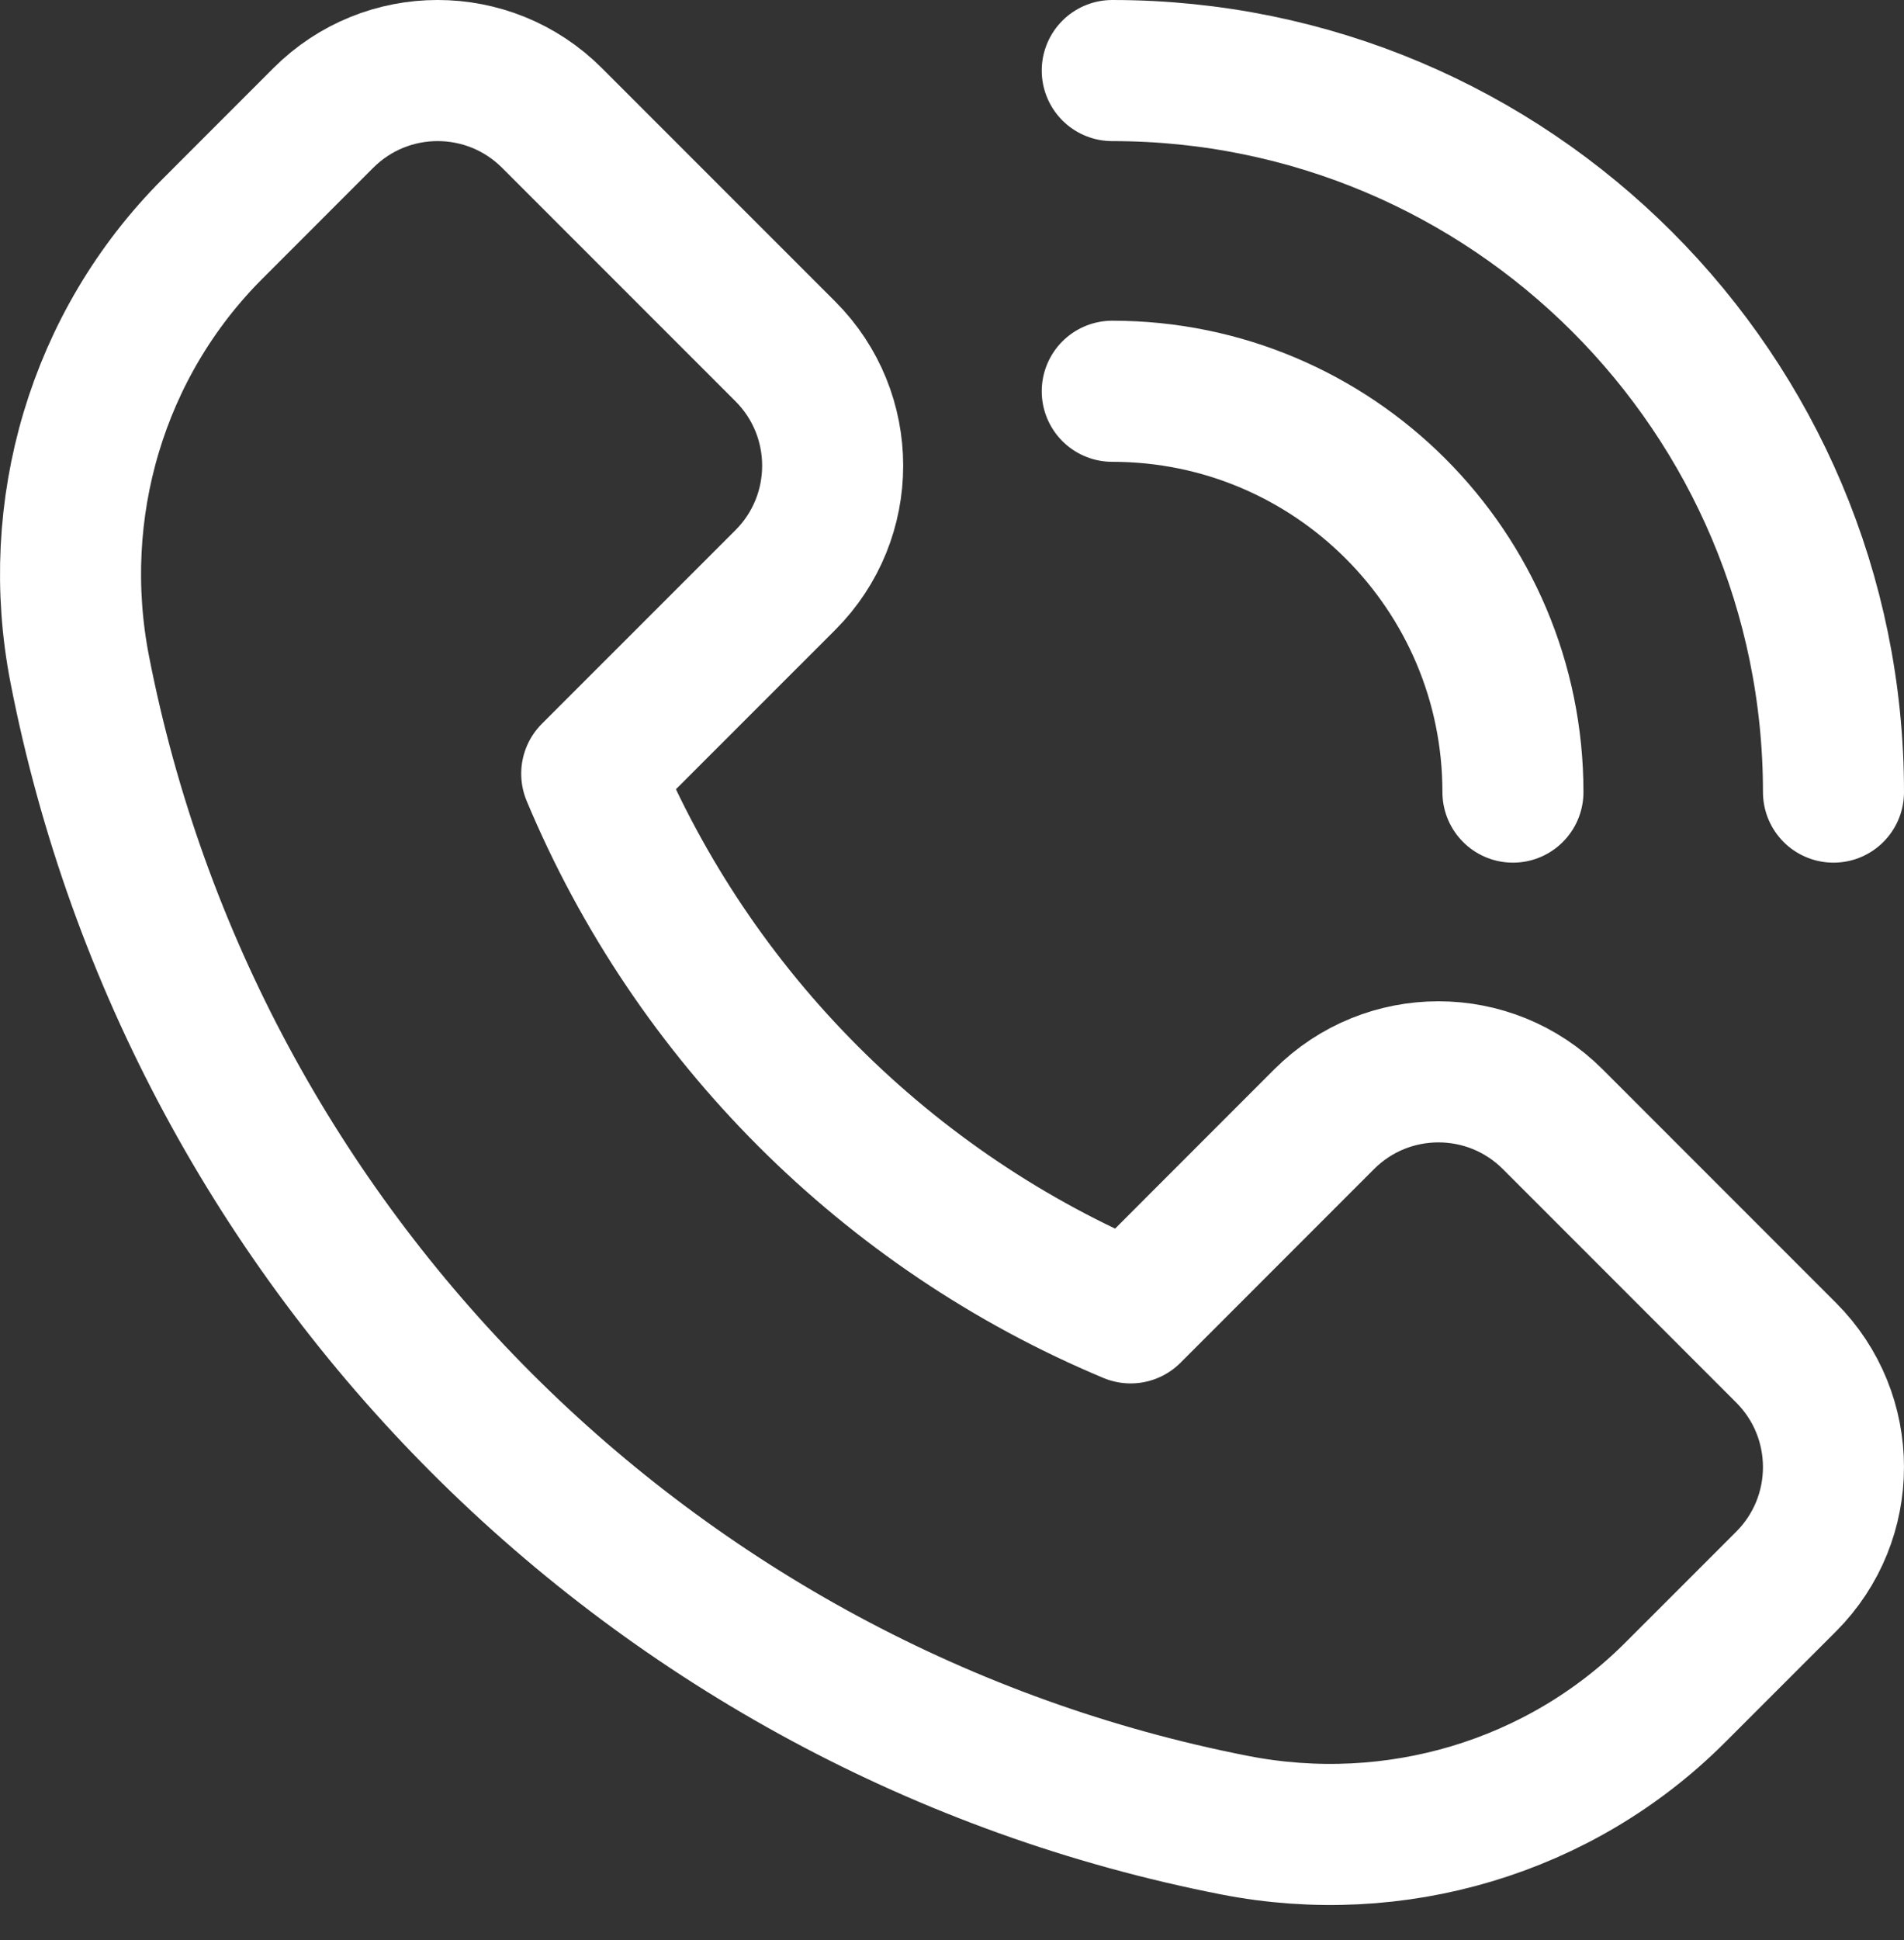
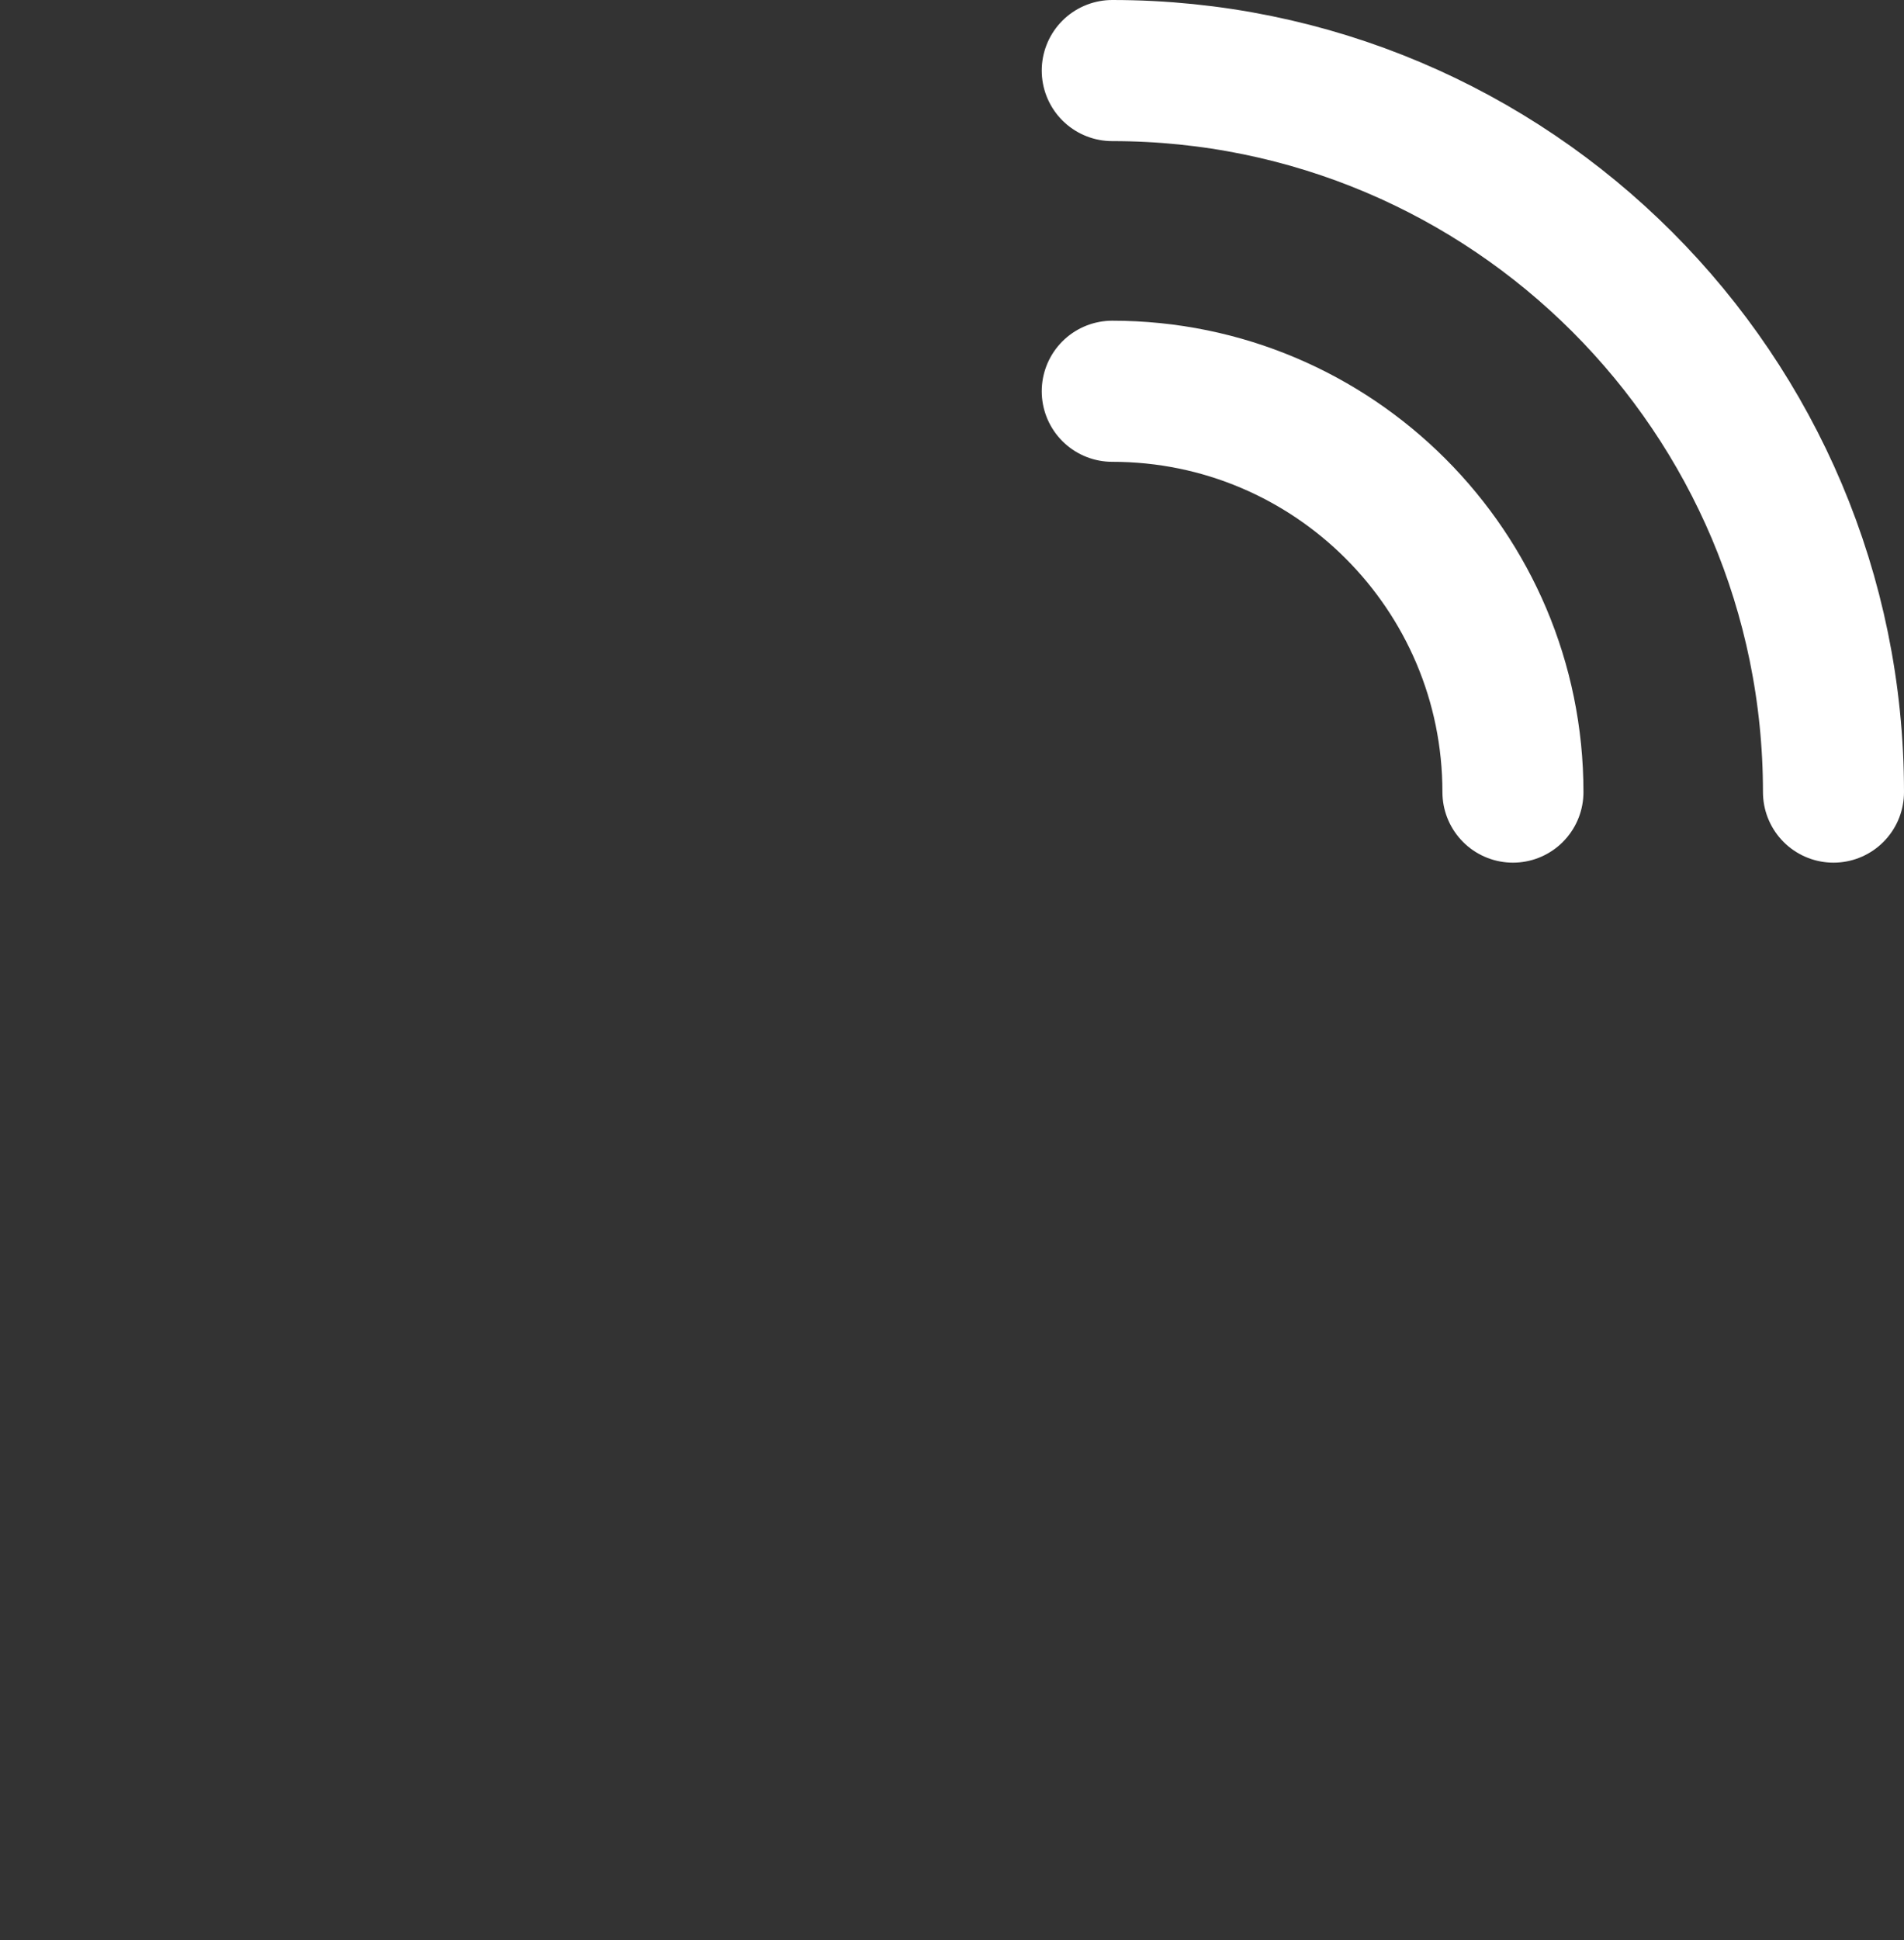
<svg xmlns="http://www.w3.org/2000/svg" width="54" height="55" viewBox="0 0 54 55" fill="none">
  <rect x="0" y="0" width="54" height="55" fill="#333333" stroke="none" />
-   <path fill-rule="evenodd" clip-rule="evenodd" d="M50.657 38.346L44.038 31.727C42.248 29.936 39.345 29.936 37.554 31.727L32.066 37.216C25.177 34.336 19.661 28.82 16.782 21.932L22.273 16.443C24.063 14.652 24.063 11.75 22.273 9.961L15.654 3.343C13.863 1.552 10.961 1.552 9.17 3.343L6.025 6.489C2.757 9.757 1.377 14.445 2.263 18.982C5.484 35.482 18.518 48.516 35.018 51.739C39.554 52.625 44.243 51.245 47.511 47.977L50.659 44.83C52.447 43.039 52.447 40.136 50.657 38.346Z" stroke="white" stroke-width="4" stroke-linecap="round" stroke-linejoin="round" />
  <path d="M31.545 2C42.843 2 52 11.157 52 22.454" stroke="white" stroke-width="4" stroke-linecap="round" stroke-linejoin="round" />
  <path d="M31.545 11.091C37.82 11.091 42.909 16.18 42.909 22.454" stroke="white" stroke-width="4" stroke-linecap="round" stroke-linejoin="round" />
</svg>